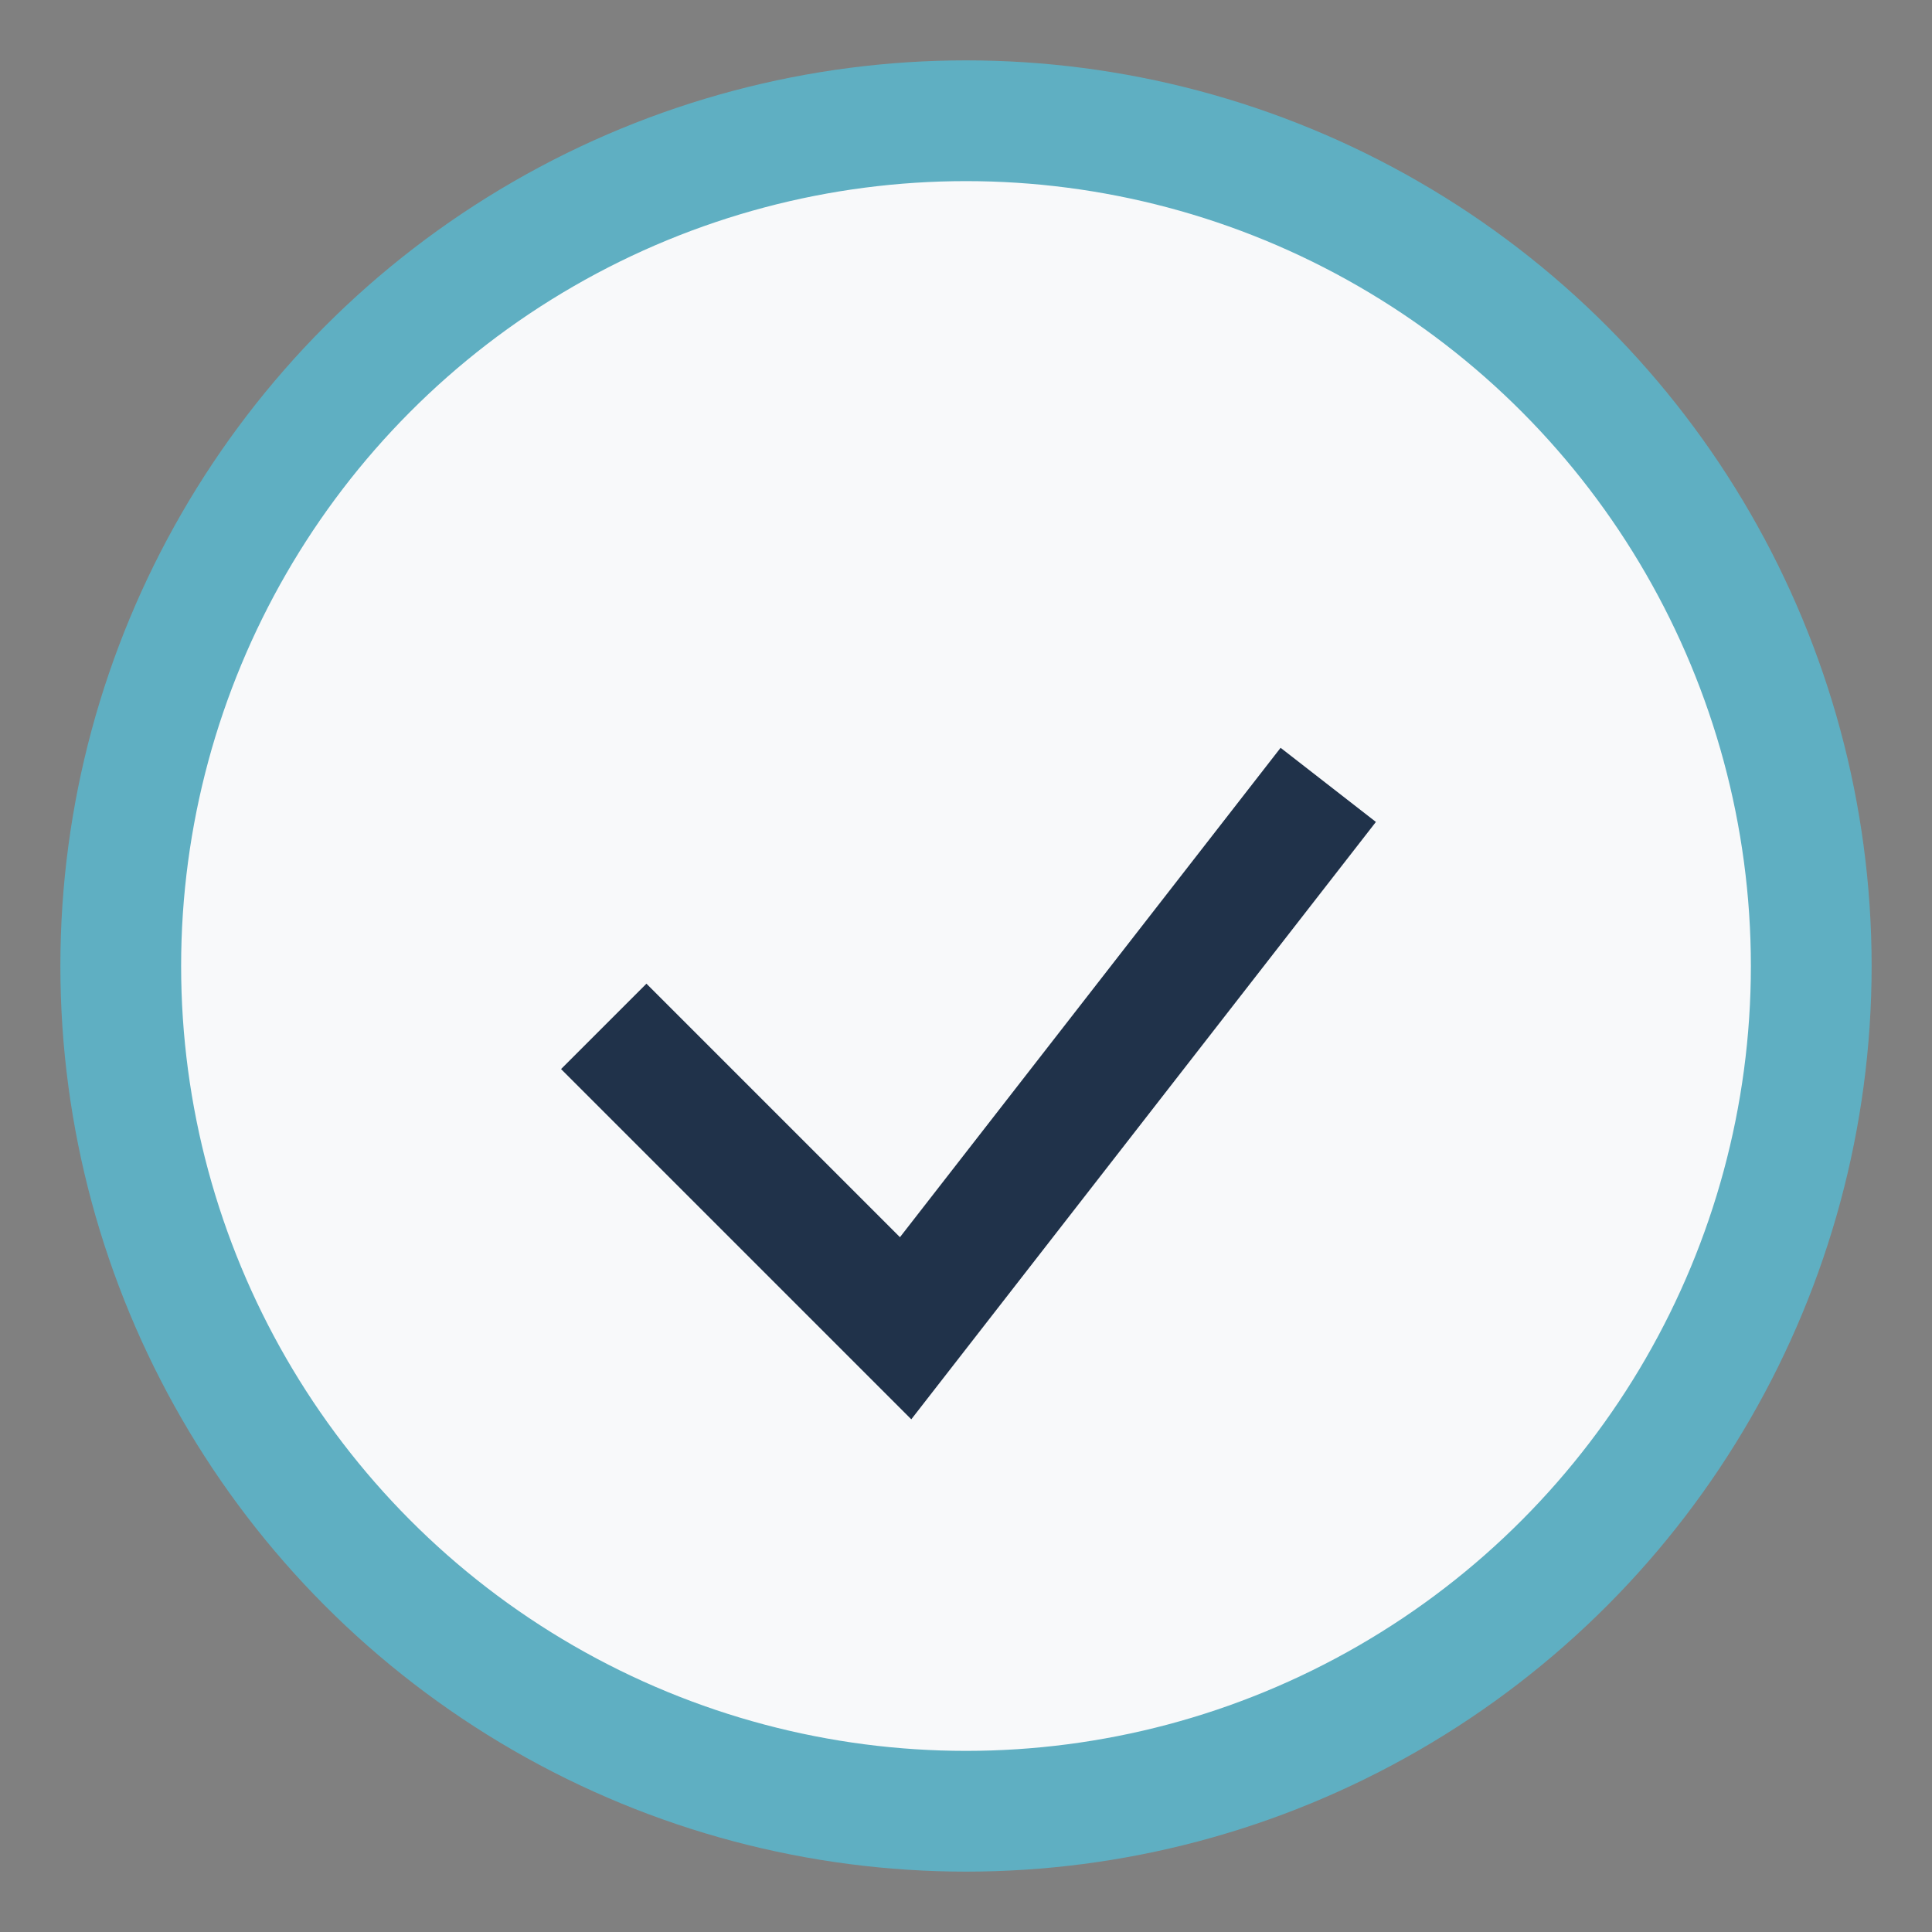
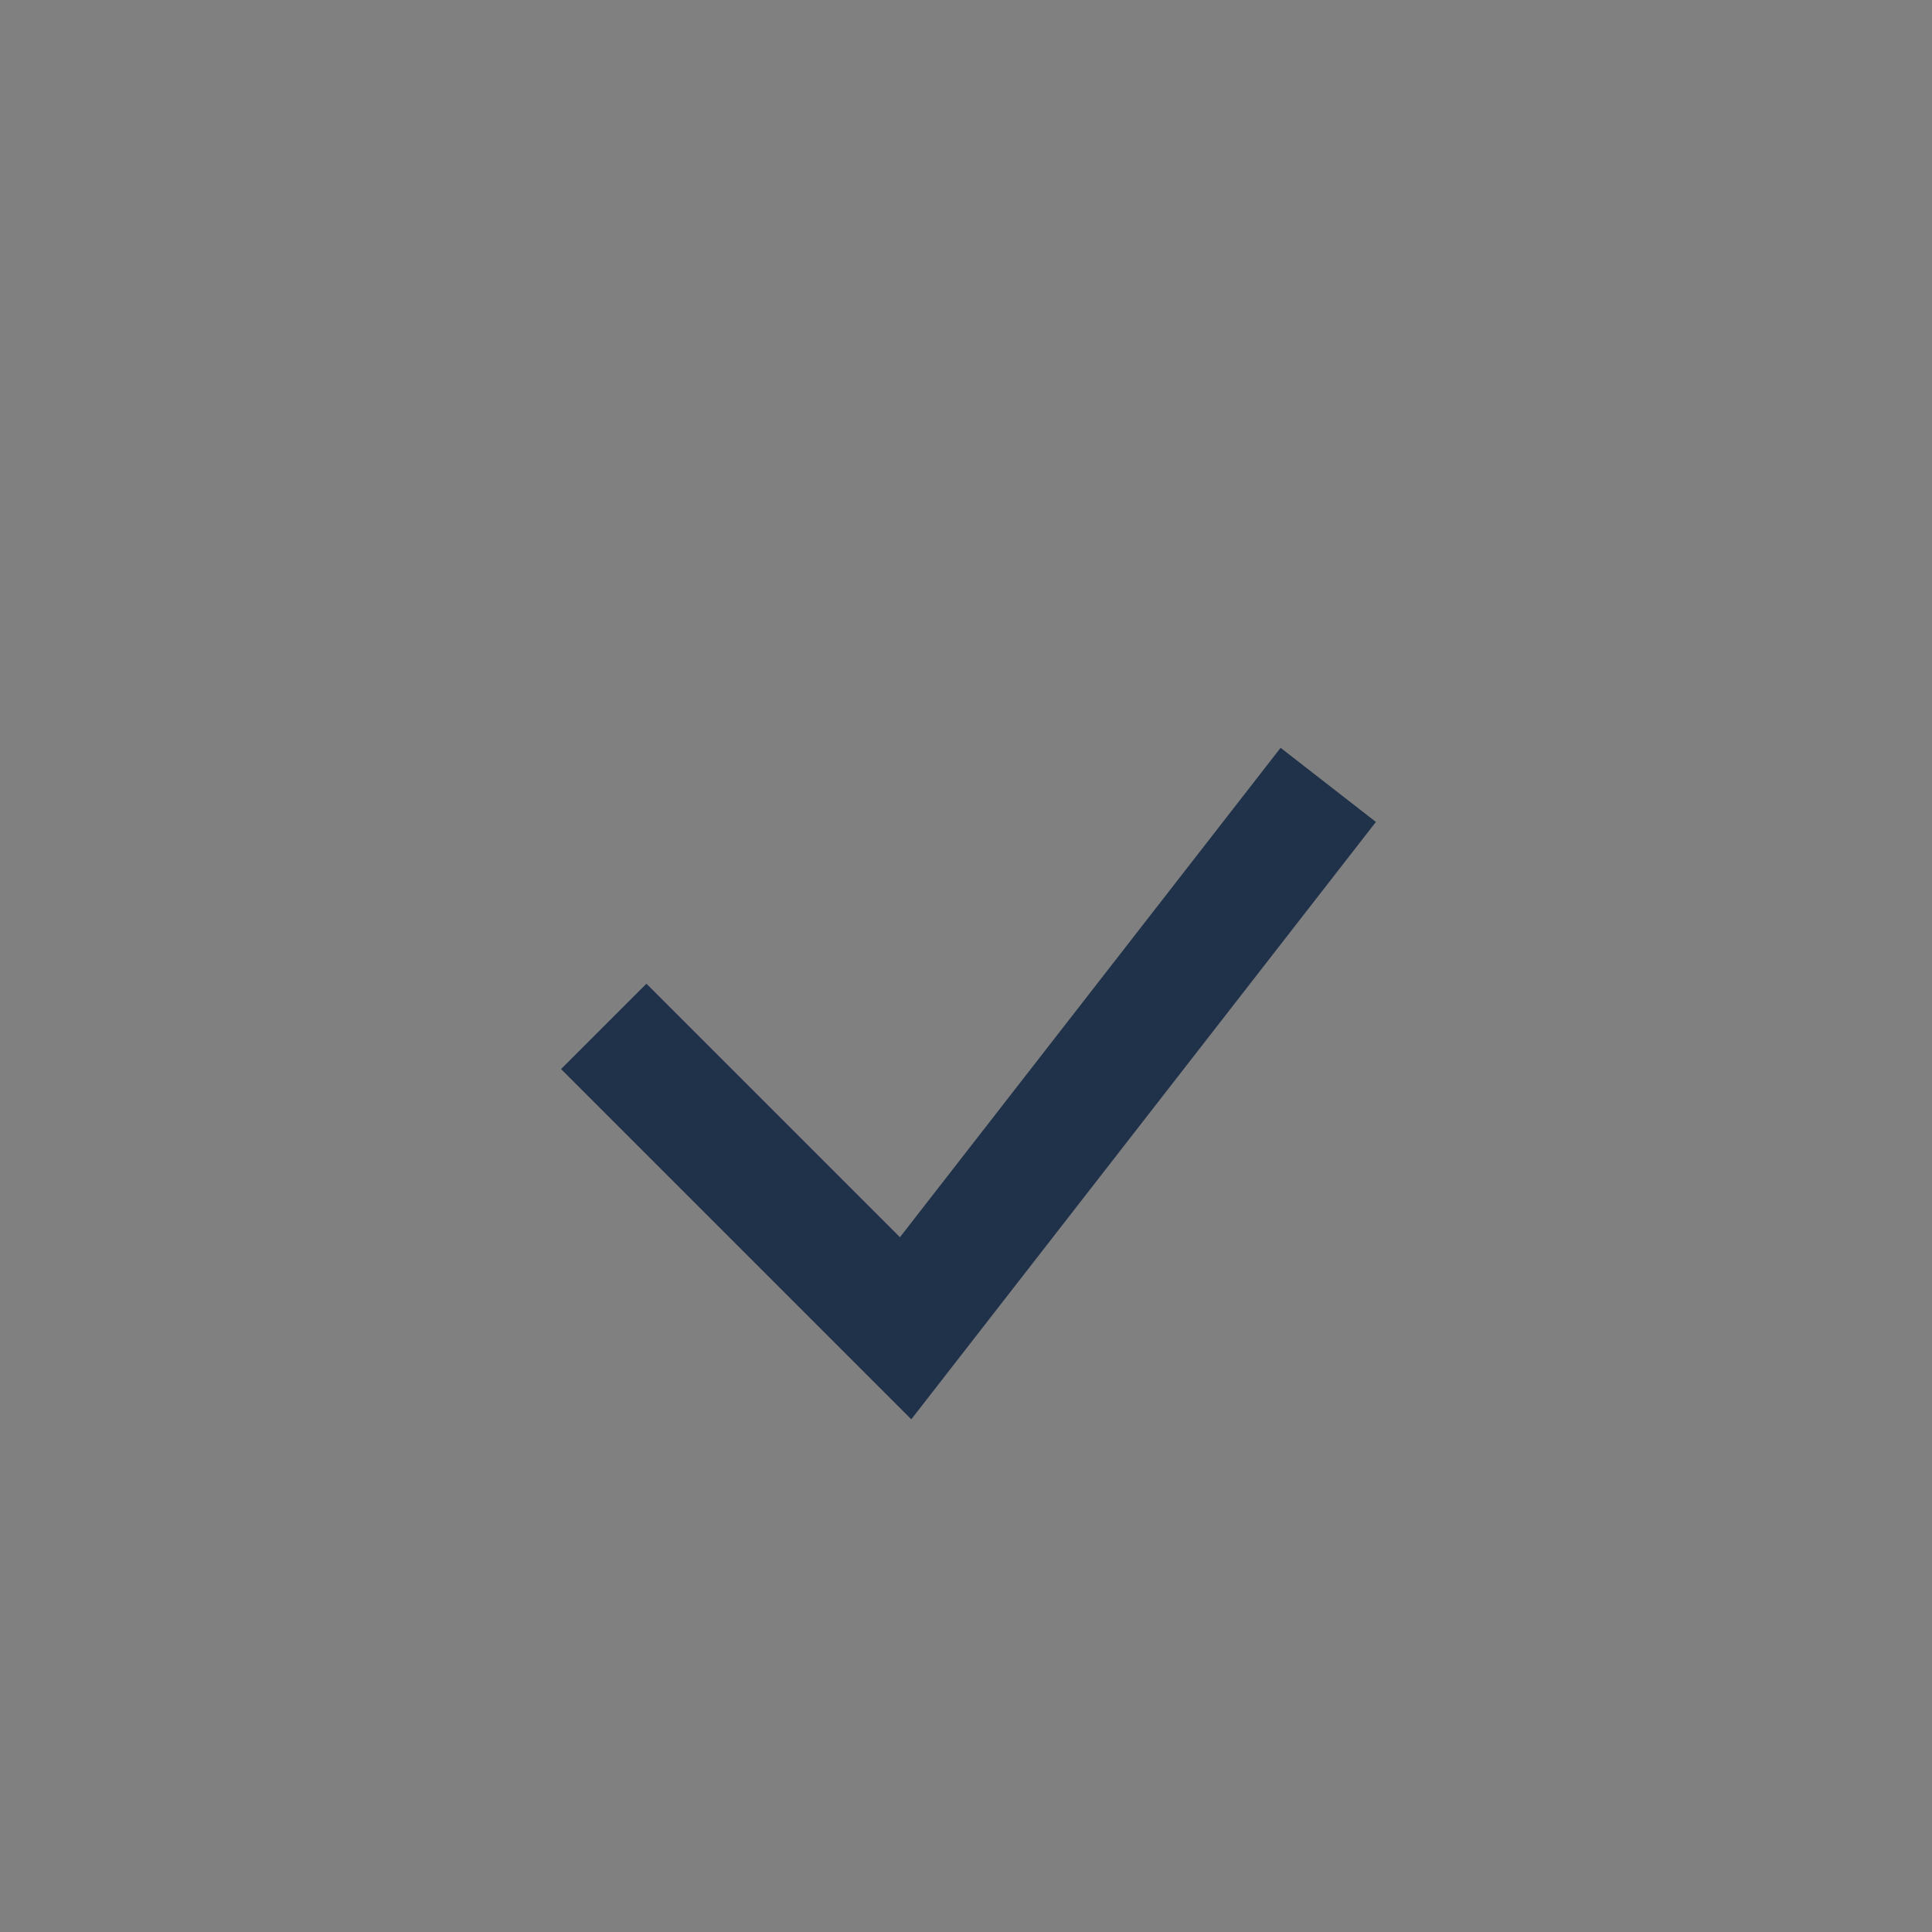
<svg xmlns="http://www.w3.org/2000/svg" width="32" height="32" viewBox="0 0 32 32">
  <rect x="0" y="0" width="32" height="32" fill="#808080" stroke="none" />
-   <circle cx="16" cy="16" r="14" fill="#F8F9FA" stroke="#5FAFC2" stroke-width="2" />
  <path d="M10 17l5 5 7-9" stroke="#20324A" stroke-width="2" fill="none" />
</svg>